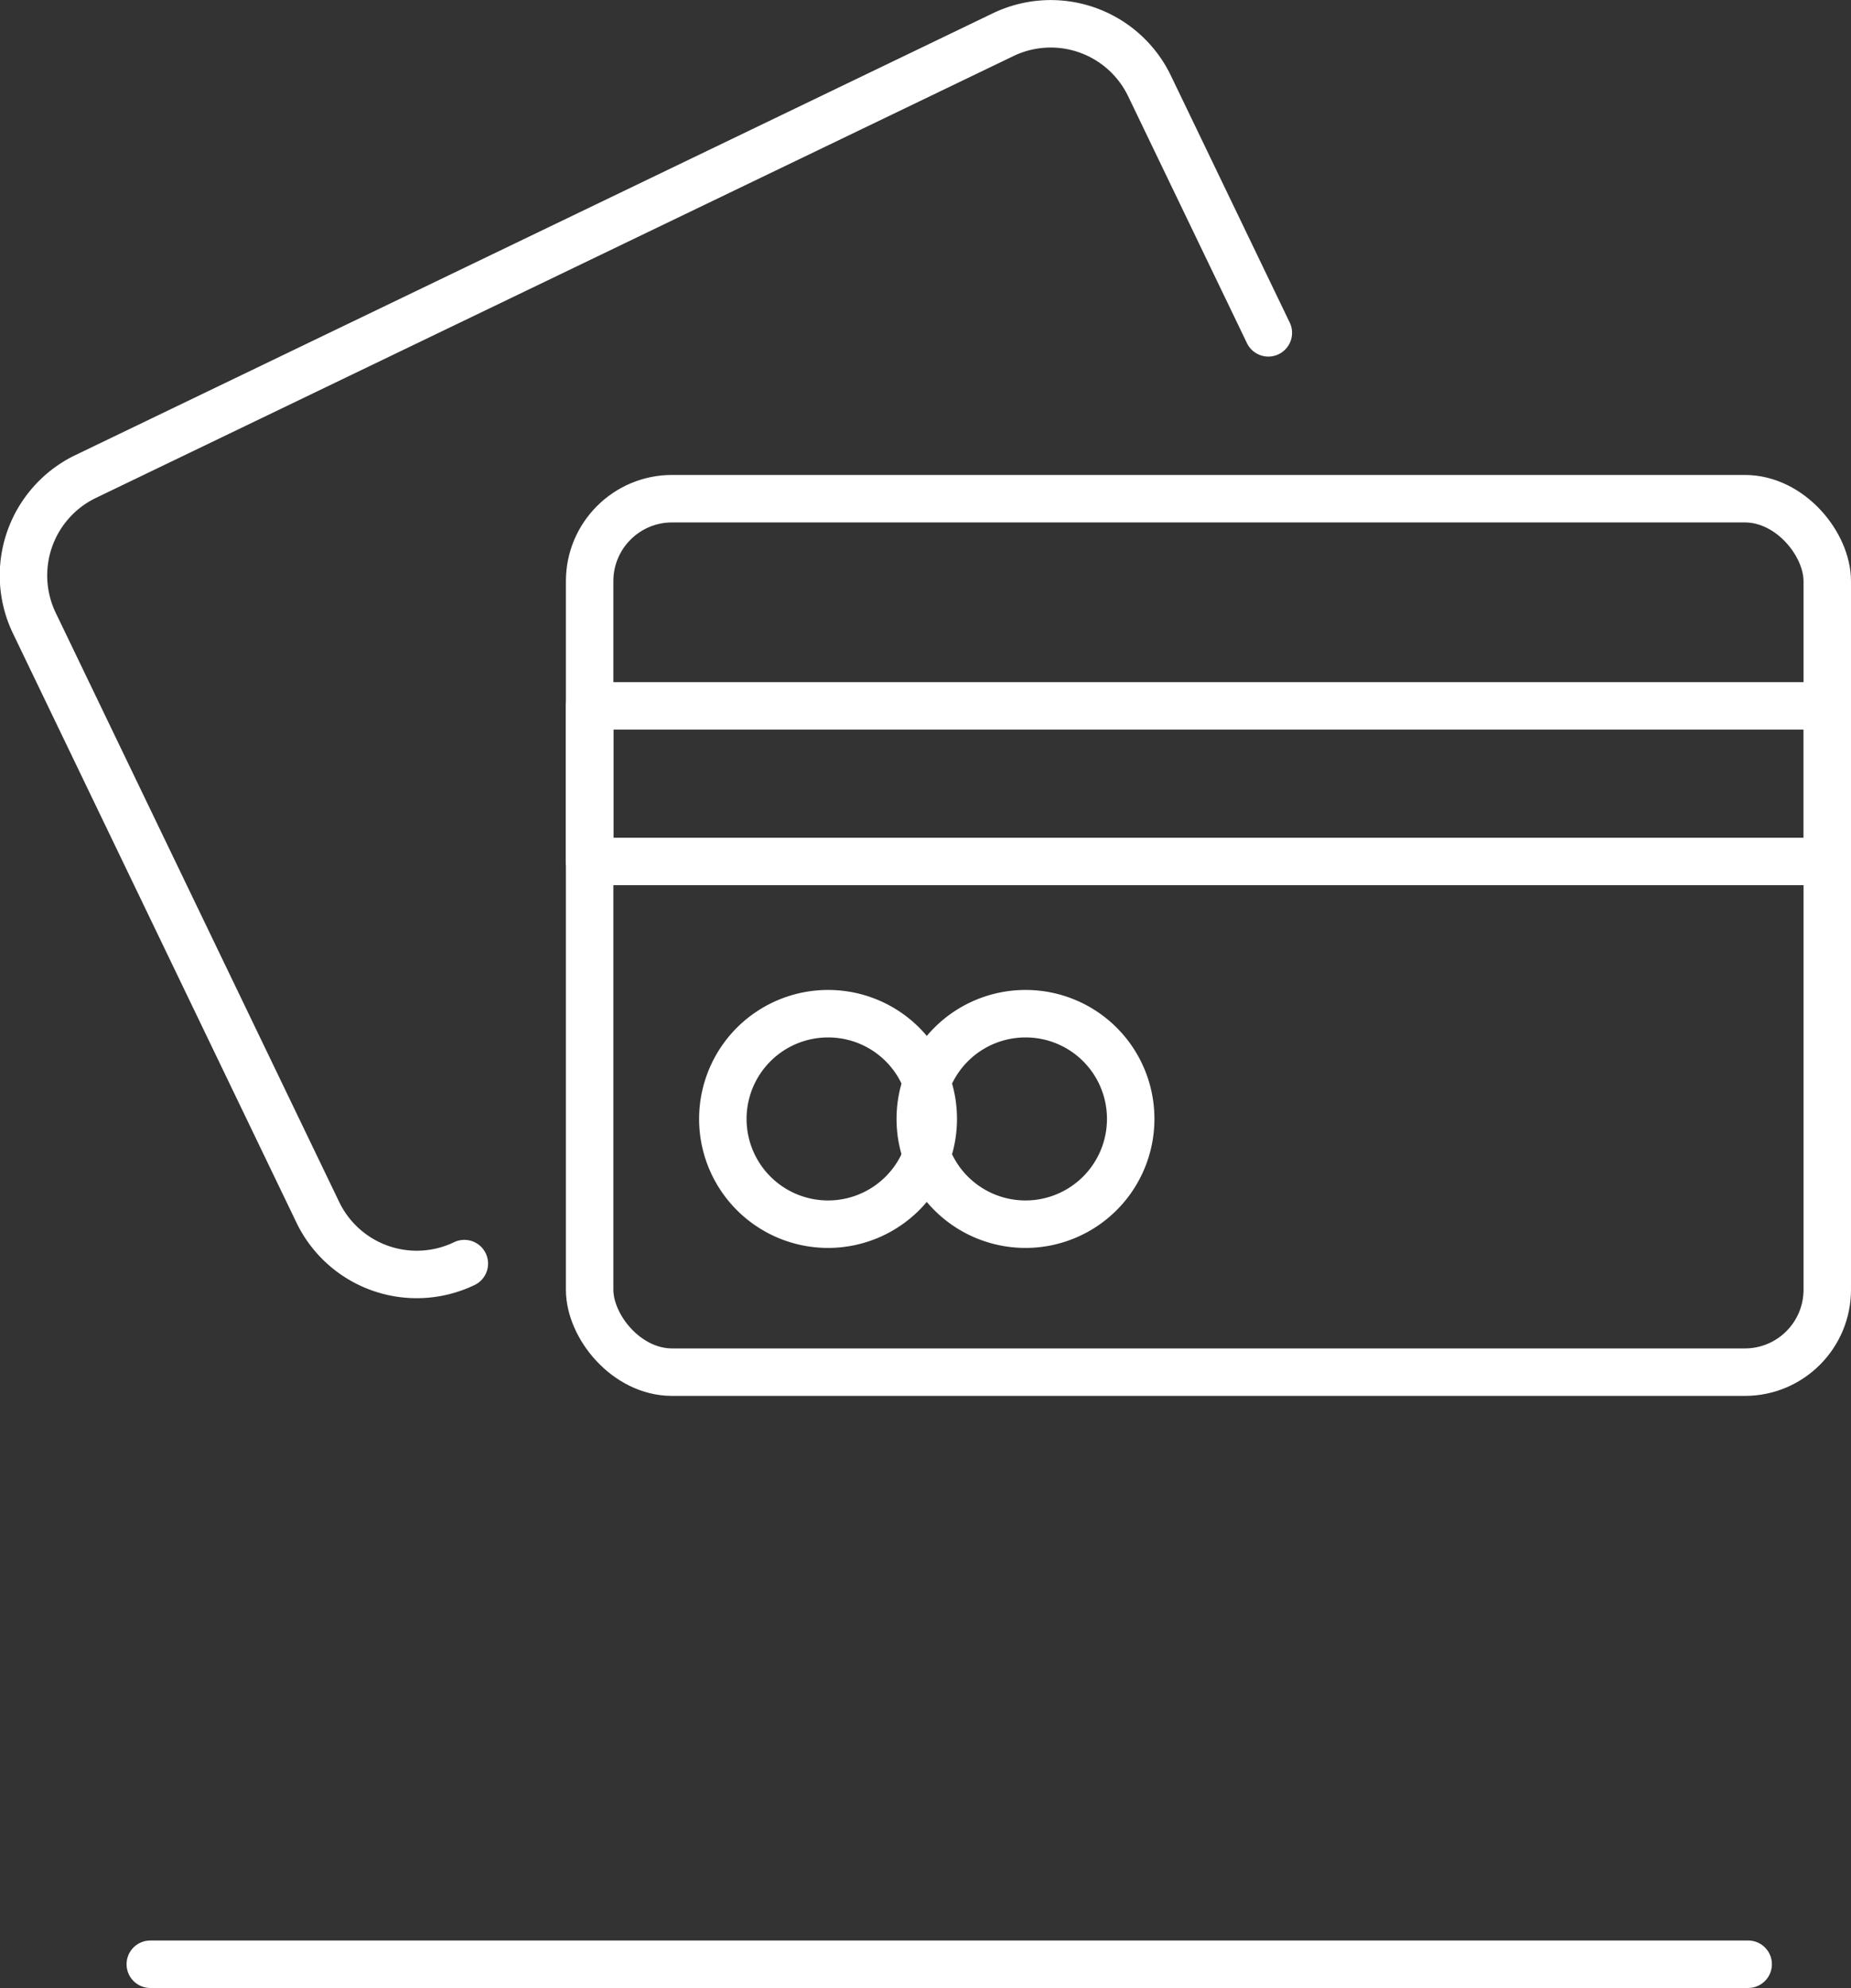
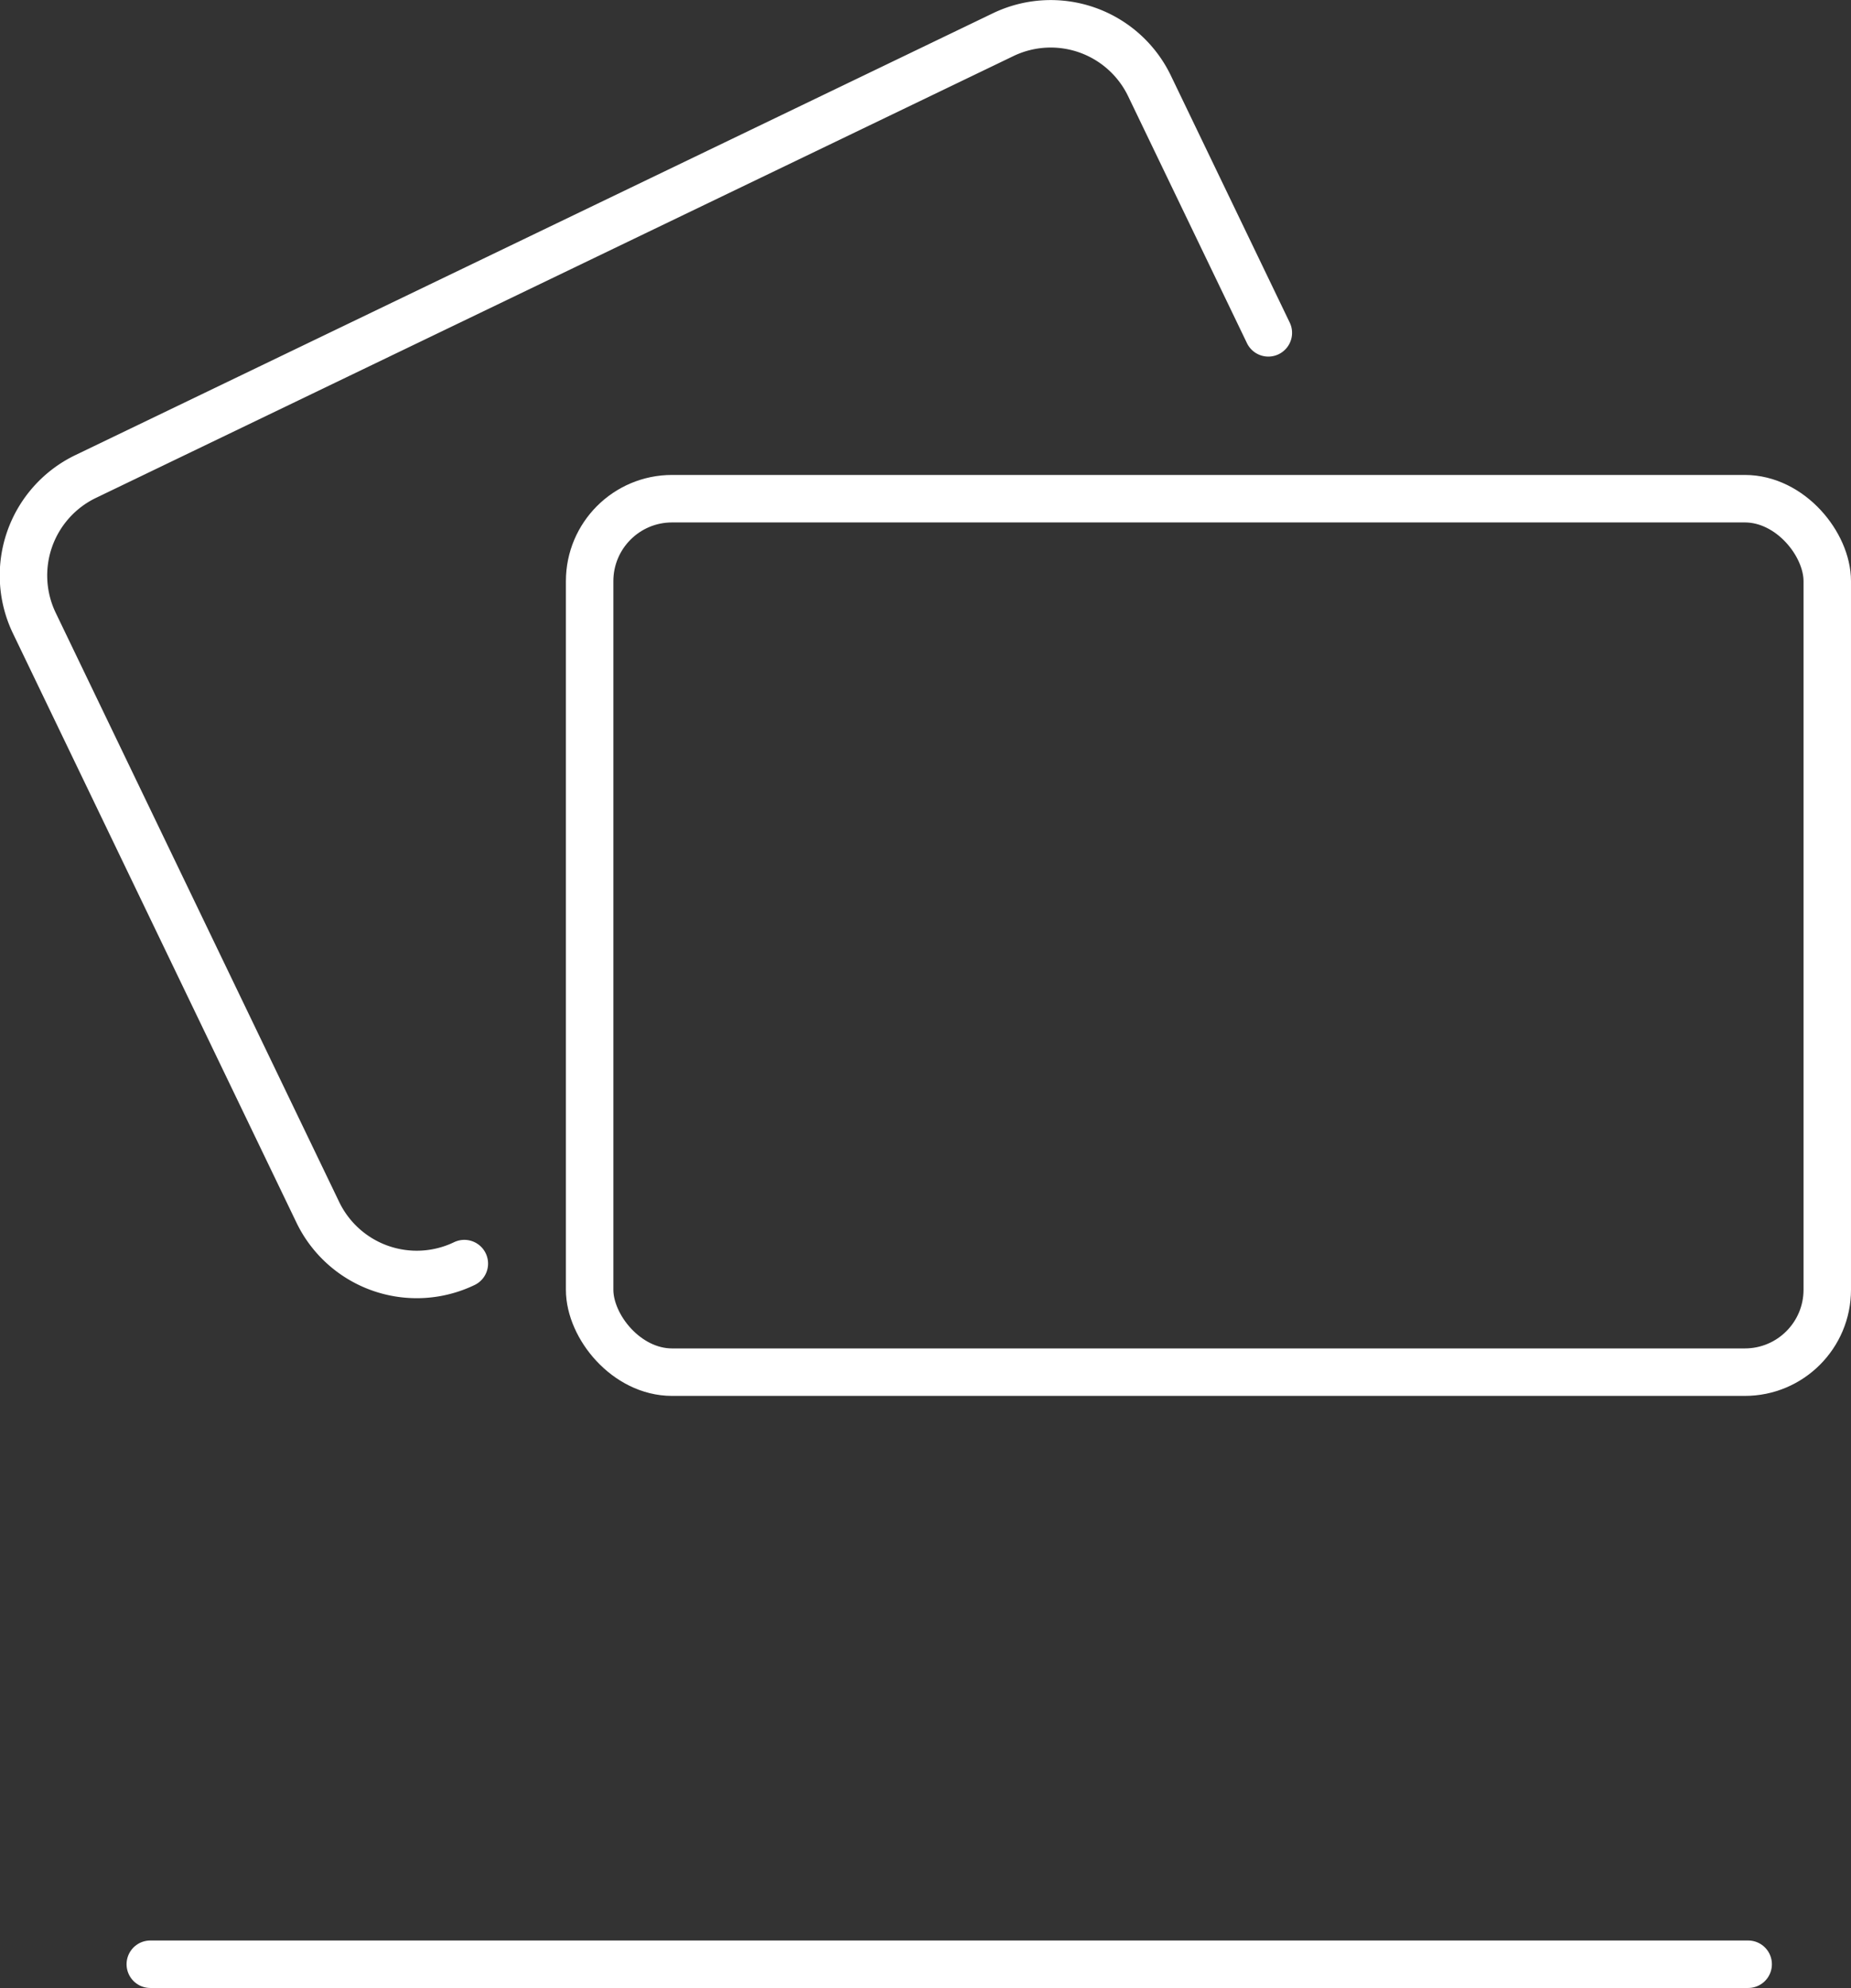
<svg xmlns="http://www.w3.org/2000/svg" id="Layer_1" data-name="Layer 1" viewBox="0 0 117 125.61">
  <rect x="0" y="0" width="117" height="125.61" fill="#333333" stroke="none" />
  <title>investment highlighted</title>
  <rect x="37.27" y="31.51" width="78.23" height="55.19" rx="5.21" ry="5.21" style="fill:none;stroke:#fff;stroke-linecap:round;stroke-linejoin:round;stroke-width:3px" />
  <path d="M269,368.56a6.94,6.94,0,0,1-9.26-3.24l-17.92-37.23a6.94,6.94,0,0,1,3.24-9.26l58-27.92a6.93,6.93,0,0,1,9.25,3.24l7.51,15.6" transform="translate(-239.65 -288.72)" style="fill:none;stroke:#fff;stroke-linecap:round;stroke-linejoin:round;stroke-width:3px" />
-   <rect x="37.27" y="44.6" width="78.23" height="9.83" style="fill:none;stroke:#fff;stroke-linecap:round;stroke-linejoin:round;stroke-width:3px" />
-   <path d="M298.64,359.42a6.65,6.65,0,1,1-6.65-6.65A6.64,6.64,0,0,1,298.64,359.42Z" transform="translate(-239.65 -288.72)" style="fill:none;stroke:#fff;stroke-linecap:round;stroke-linejoin:round;stroke-width:3px" />
-   <path d="M311.12,359.42a6.65,6.65,0,1,1-6.65-6.65A6.64,6.64,0,0,1,311.12,359.42Z" transform="translate(-239.65 -288.72)" style="fill:none;stroke:#fff;stroke-linecap:round;stroke-linejoin:round;stroke-width:3px" />
  <line x1="9.5" y1="124.11" x2="110.5" y2="124.11" style="fill:none;stroke:#fff;stroke-linecap:round;stroke-linejoin:round;stroke-width:3px" />
</svg>